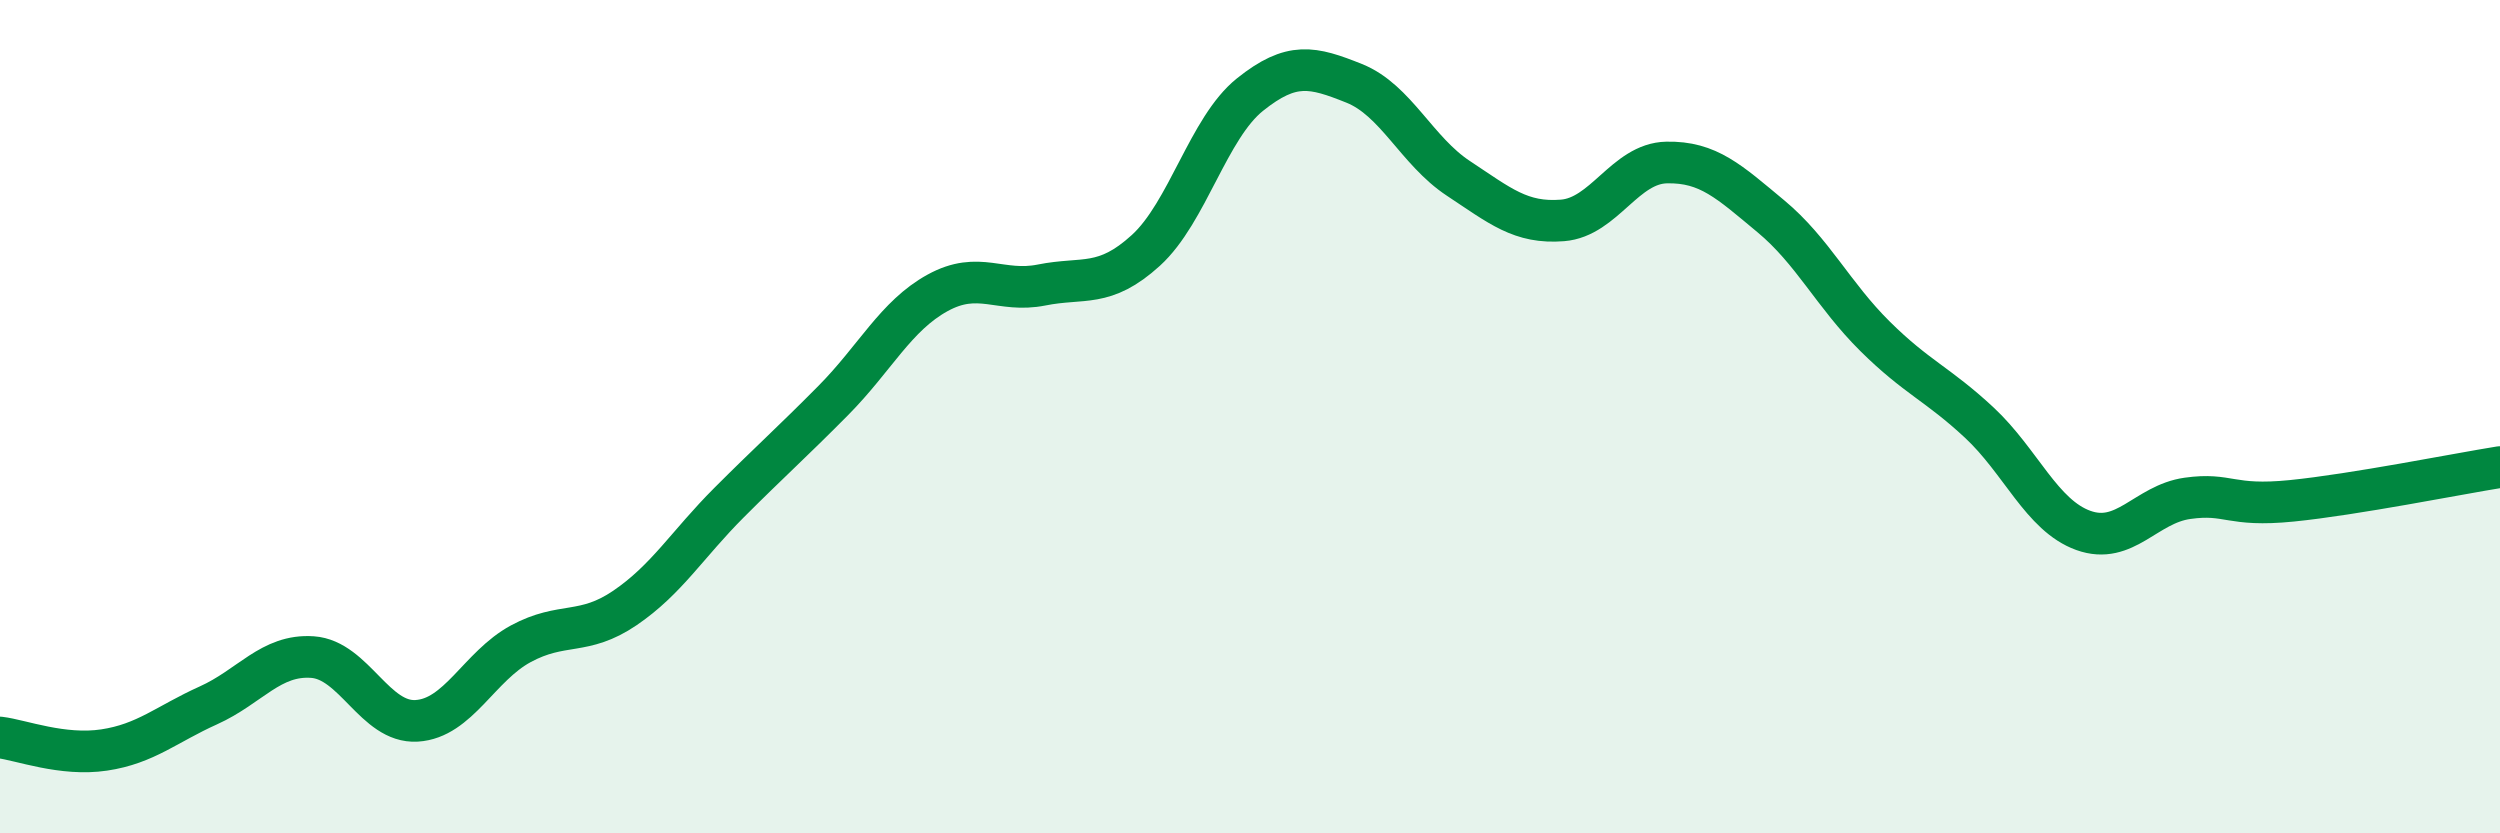
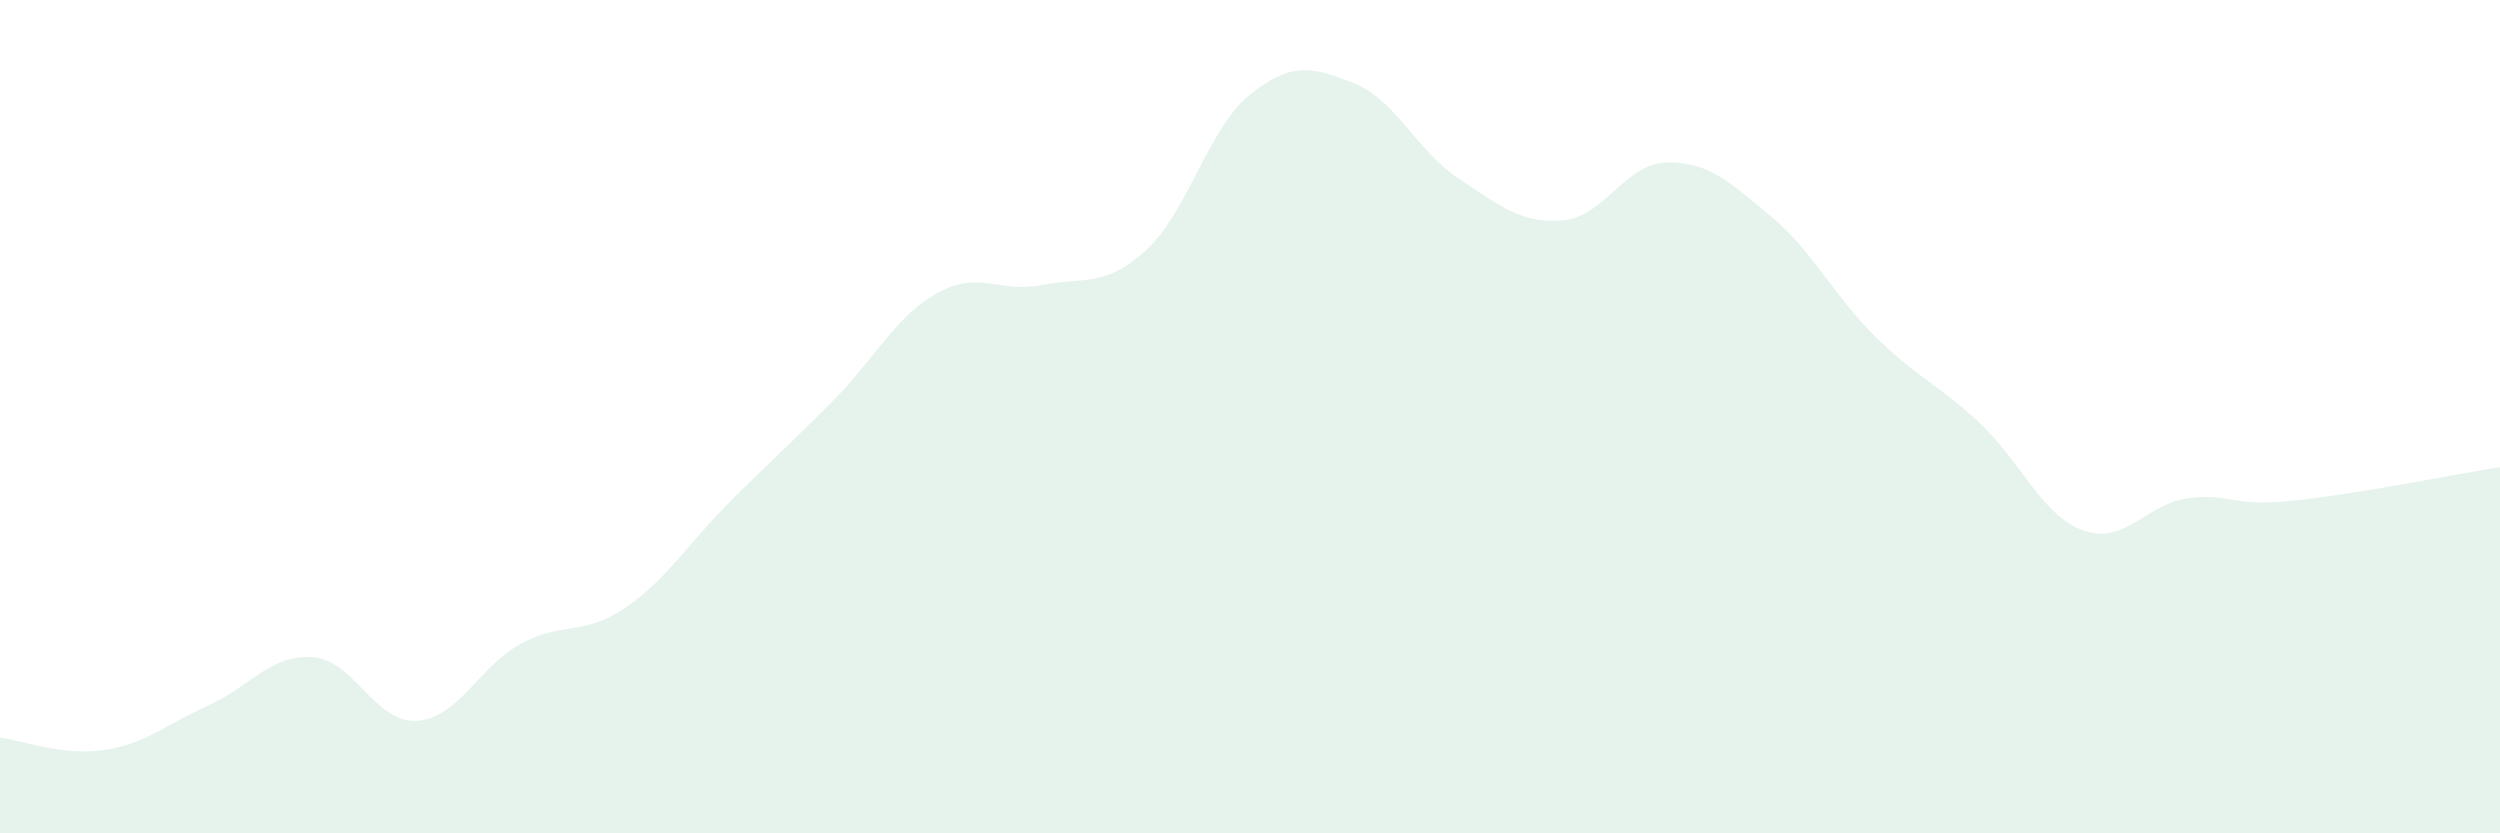
<svg xmlns="http://www.w3.org/2000/svg" width="60" height="20" viewBox="0 0 60 20">
  <path d="M 0,17.7 C 0.5,17.76 1.5,18.15 2.5,18 C 3.5,17.85 4,17.38 5,16.93 C 6,16.48 6.5,15.7 7.5,15.77 C 8.5,15.84 9,17.36 10,17.3 C 11,17.24 11.5,15.99 12.5,15.45 C 13.5,14.91 14,15.27 15,14.59 C 16,13.91 16.5,13.06 17.5,12.06 C 18.5,11.06 19,10.62 20,9.61 C 21,8.6 21.5,7.58 22.5,7.03 C 23.5,6.48 24,7.04 25,6.84 C 26,6.64 26.5,6.92 27.5,6.01 C 28.5,5.1 29,3.07 30,2.27 C 31,1.47 31.5,1.6 32.5,2 C 33.5,2.4 34,3.62 35,4.28 C 36,4.94 36.5,5.37 37.5,5.29 C 38.5,5.21 39,3.92 40,3.9 C 41,3.88 41.5,4.36 42.5,5.19 C 43.5,6.02 44,7.08 45,8.07 C 46,9.06 46.5,9.21 47.5,10.14 C 48.5,11.07 49,12.37 50,12.73 C 51,13.09 51.5,12.1 52.5,11.96 C 53.5,11.82 53.5,12.17 55,12.02 C 56.5,11.87 59,11.37 60,11.21L60 20L0 20Z" fill="#008740" opacity="0.1" stroke-linecap="round" stroke-linejoin="round" />
-   <path d="M 0,17.7 C 0.5,17.76 1.5,18.15 2.5,18 C 3.5,17.85 4,17.38 5,16.93 C 6,16.48 6.5,15.7 7.5,15.77 C 8.5,15.84 9,17.36 10,17.3 C 11,17.24 11.5,15.99 12.5,15.45 C 13.5,14.91 14,15.27 15,14.59 C 16,13.91 16.5,13.06 17.5,12.06 C 18.5,11.06 19,10.62 20,9.61 C 21,8.6 21.5,7.58 22.5,7.03 C 23.5,6.48 24,7.04 25,6.84 C 26,6.64 26.5,6.92 27.5,6.01 C 28.5,5.1 29,3.07 30,2.27 C 31,1.47 31.5,1.6 32.5,2 C 33.5,2.4 34,3.62 35,4.28 C 36,4.94 36.5,5.37 37.5,5.29 C 38.5,5.21 39,3.92 40,3.9 C 41,3.88 41.5,4.36 42.5,5.19 C 43.5,6.02 44,7.08 45,8.07 C 46,9.06 46.5,9.21 47.5,10.14 C 48.5,11.07 49,12.37 50,12.73 C 51,13.09 51.5,12.1 52.5,11.96 C 53.5,11.82 53.5,12.17 55,12.02 C 56.5,11.87 59,11.37 60,11.21" stroke="#008740" stroke-width="1" fill="none" stroke-linecap="round" stroke-linejoin="round" />
</svg>